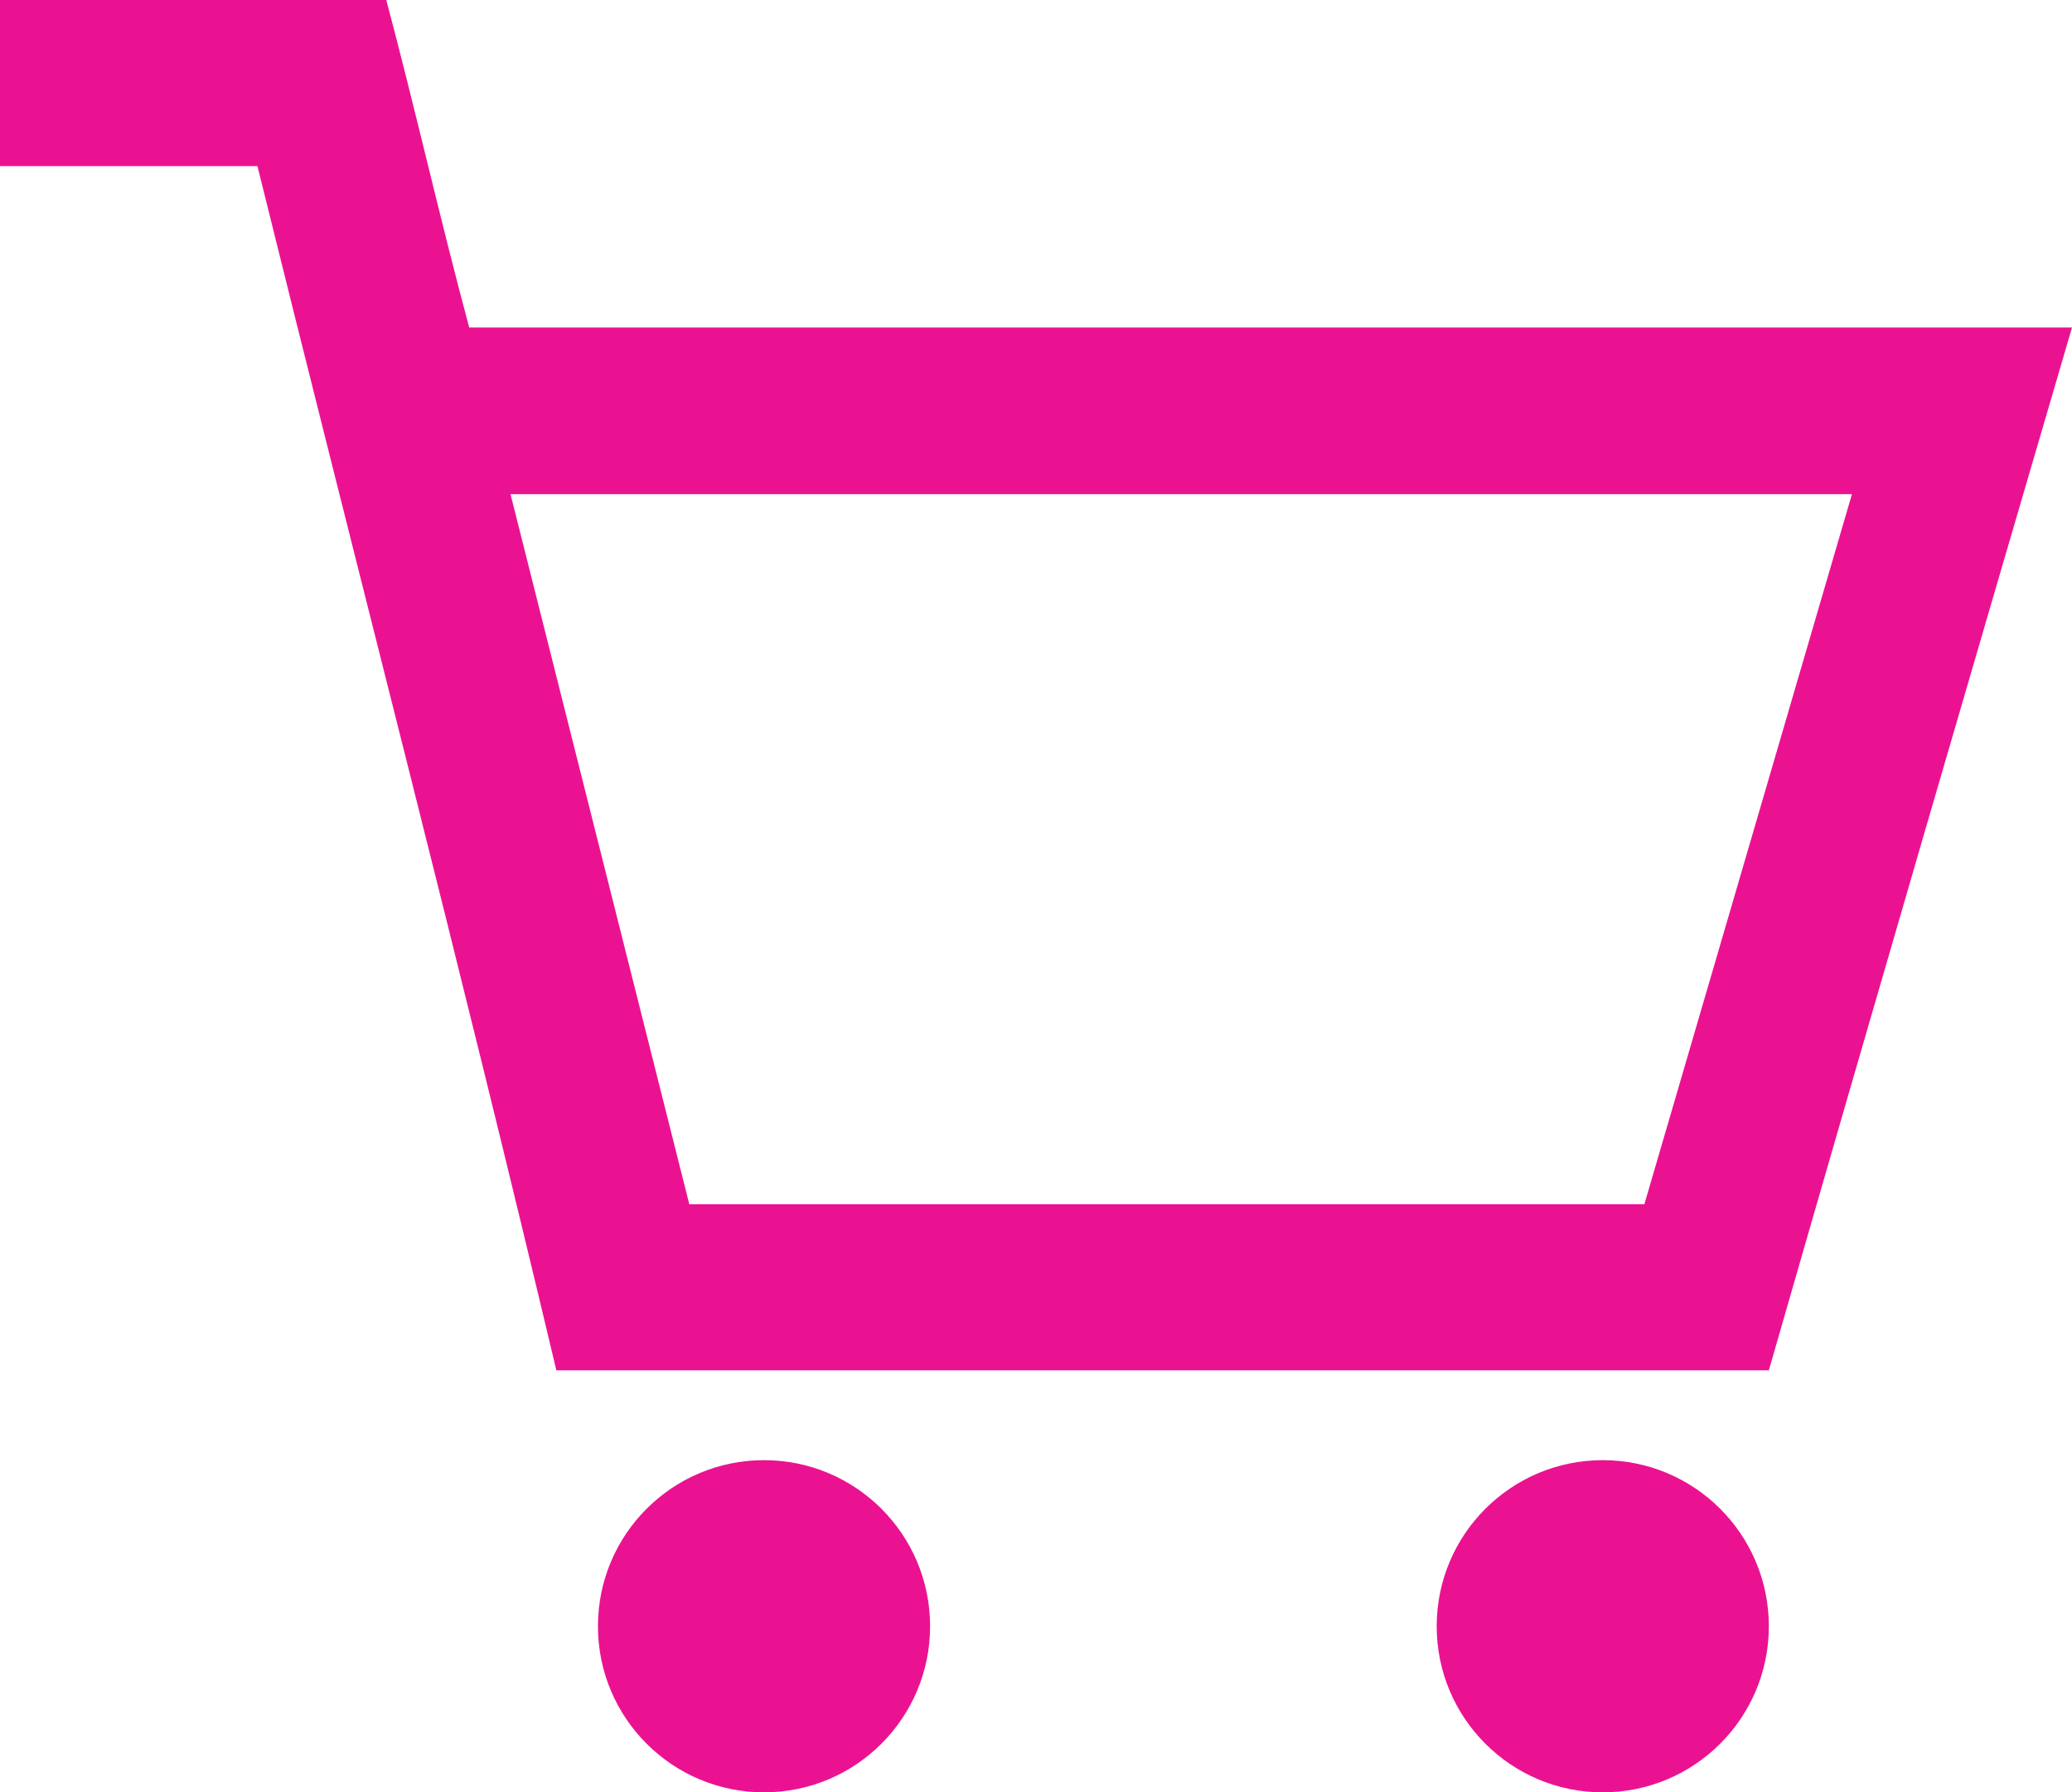
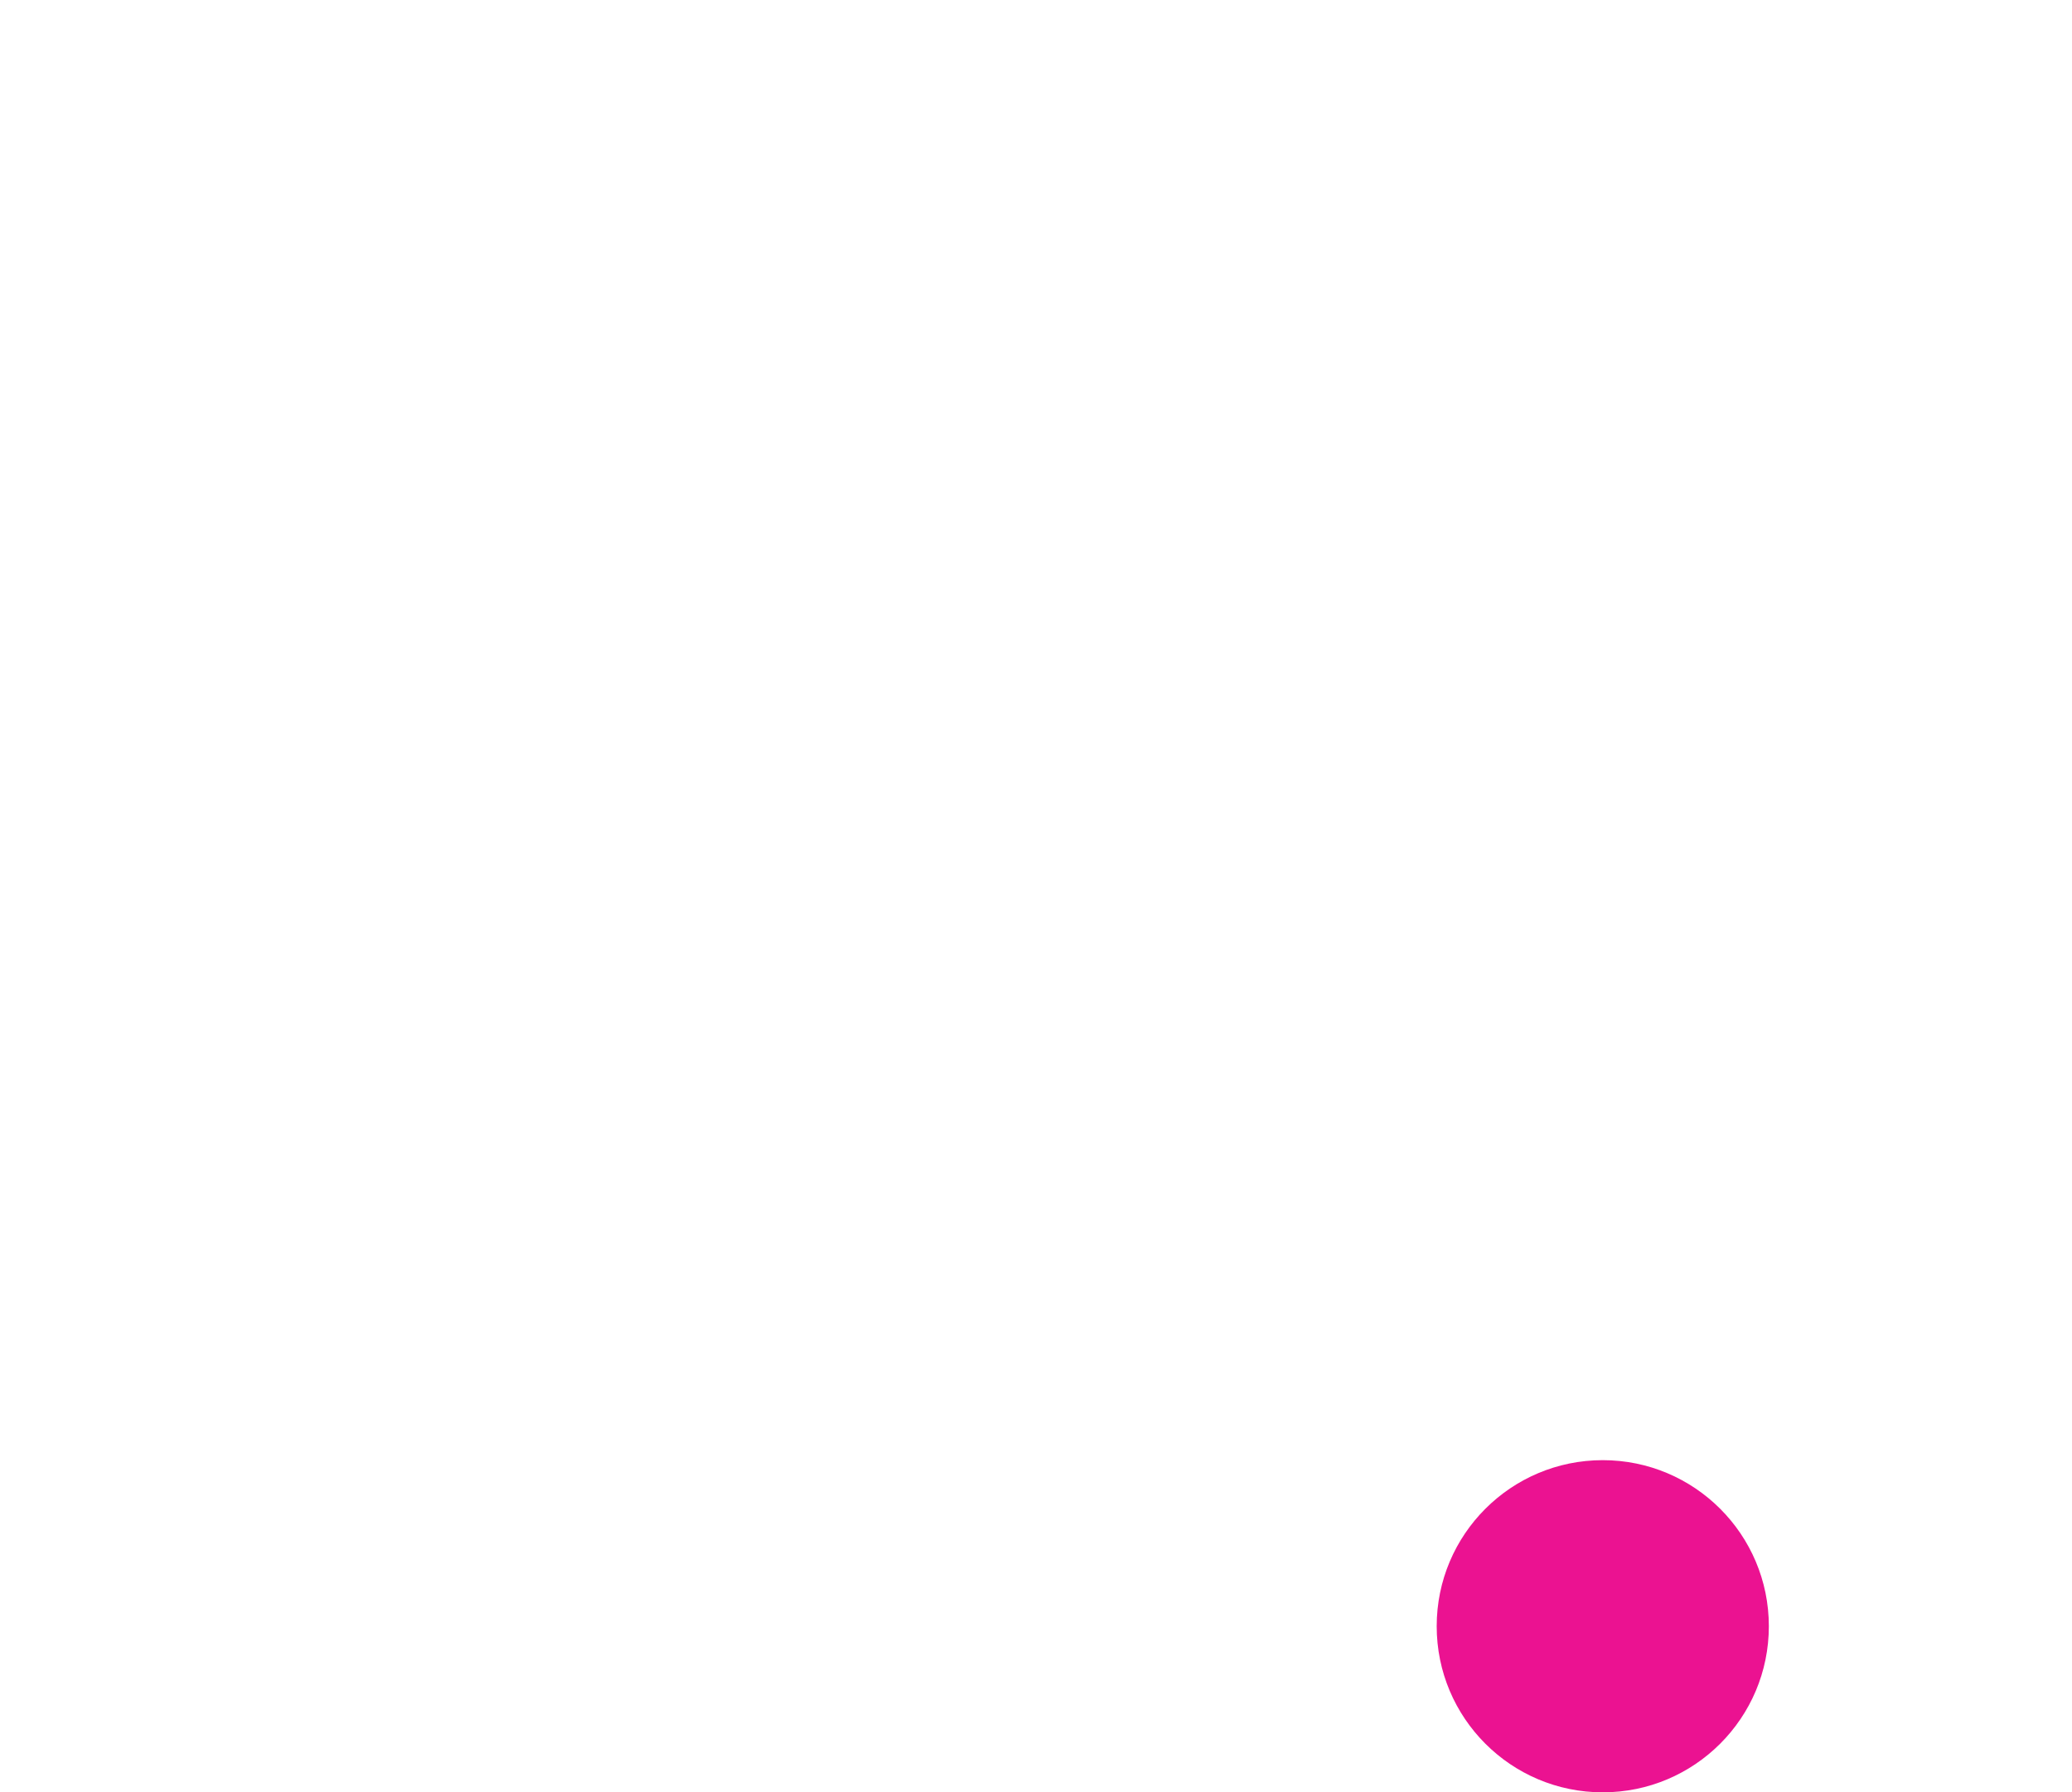
<svg xmlns="http://www.w3.org/2000/svg" width="19.076" height="16.5" viewBox="0 0 19.076 16.5">
  <g transform="translate(-1293.766 -77)">
    <g transform="translate(1293.766 77)">
-       <path d="M0,982.4v1.529H2.37c.917,3.708,1.873,7.378,2.752,11.086H16.285c.956-3.326,1.95-6.728,2.791-9.6H4.32c-.268-.994-.5-2.026-.765-3.02Zm4.7,4.549H17.05l-1.911,6.537H6.346L4.7,986.949Z" transform="translate(0 -982.4)" fill="#eb1291" />
-       <circle cx="1.529" cy="1.529" r="1.529" transform="translate(5.505 13.442)" fill="#eb1291" />
      <circle cx="1.529" cy="1.529" r="1.529" transform="translate(13.227 13.442)" fill="#eb1291" />
    </g>
  </g>
</svg>